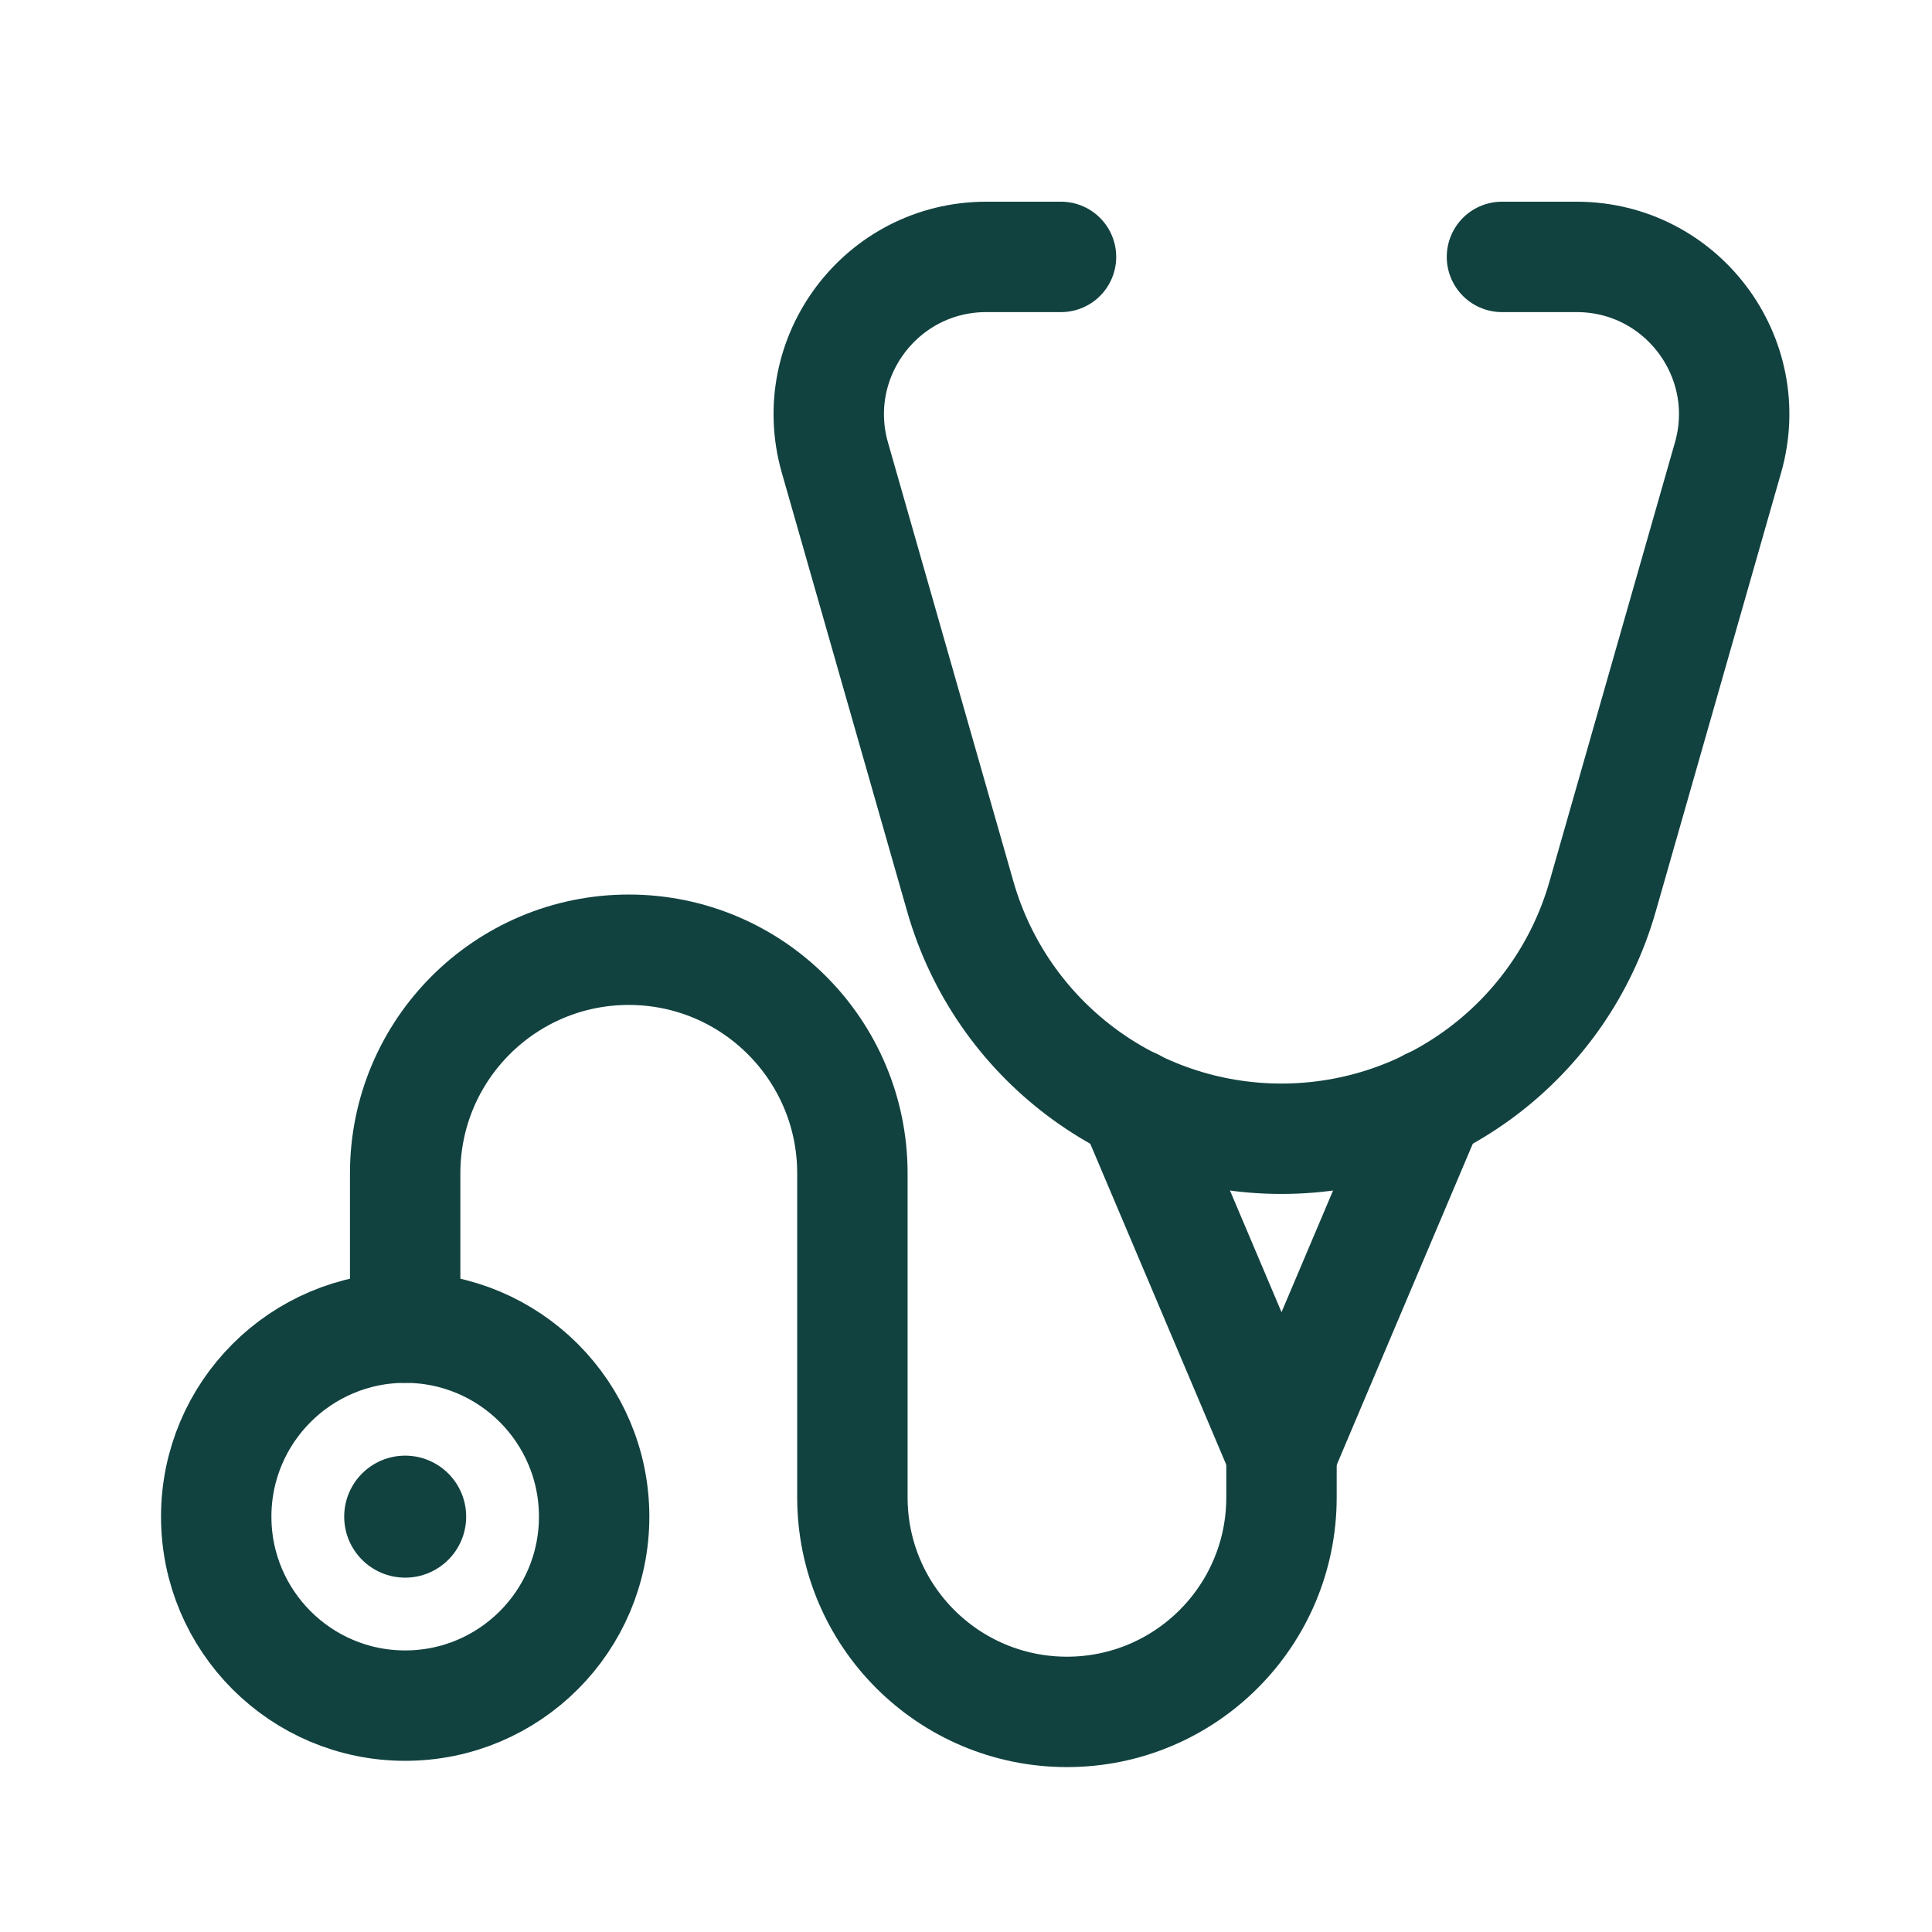
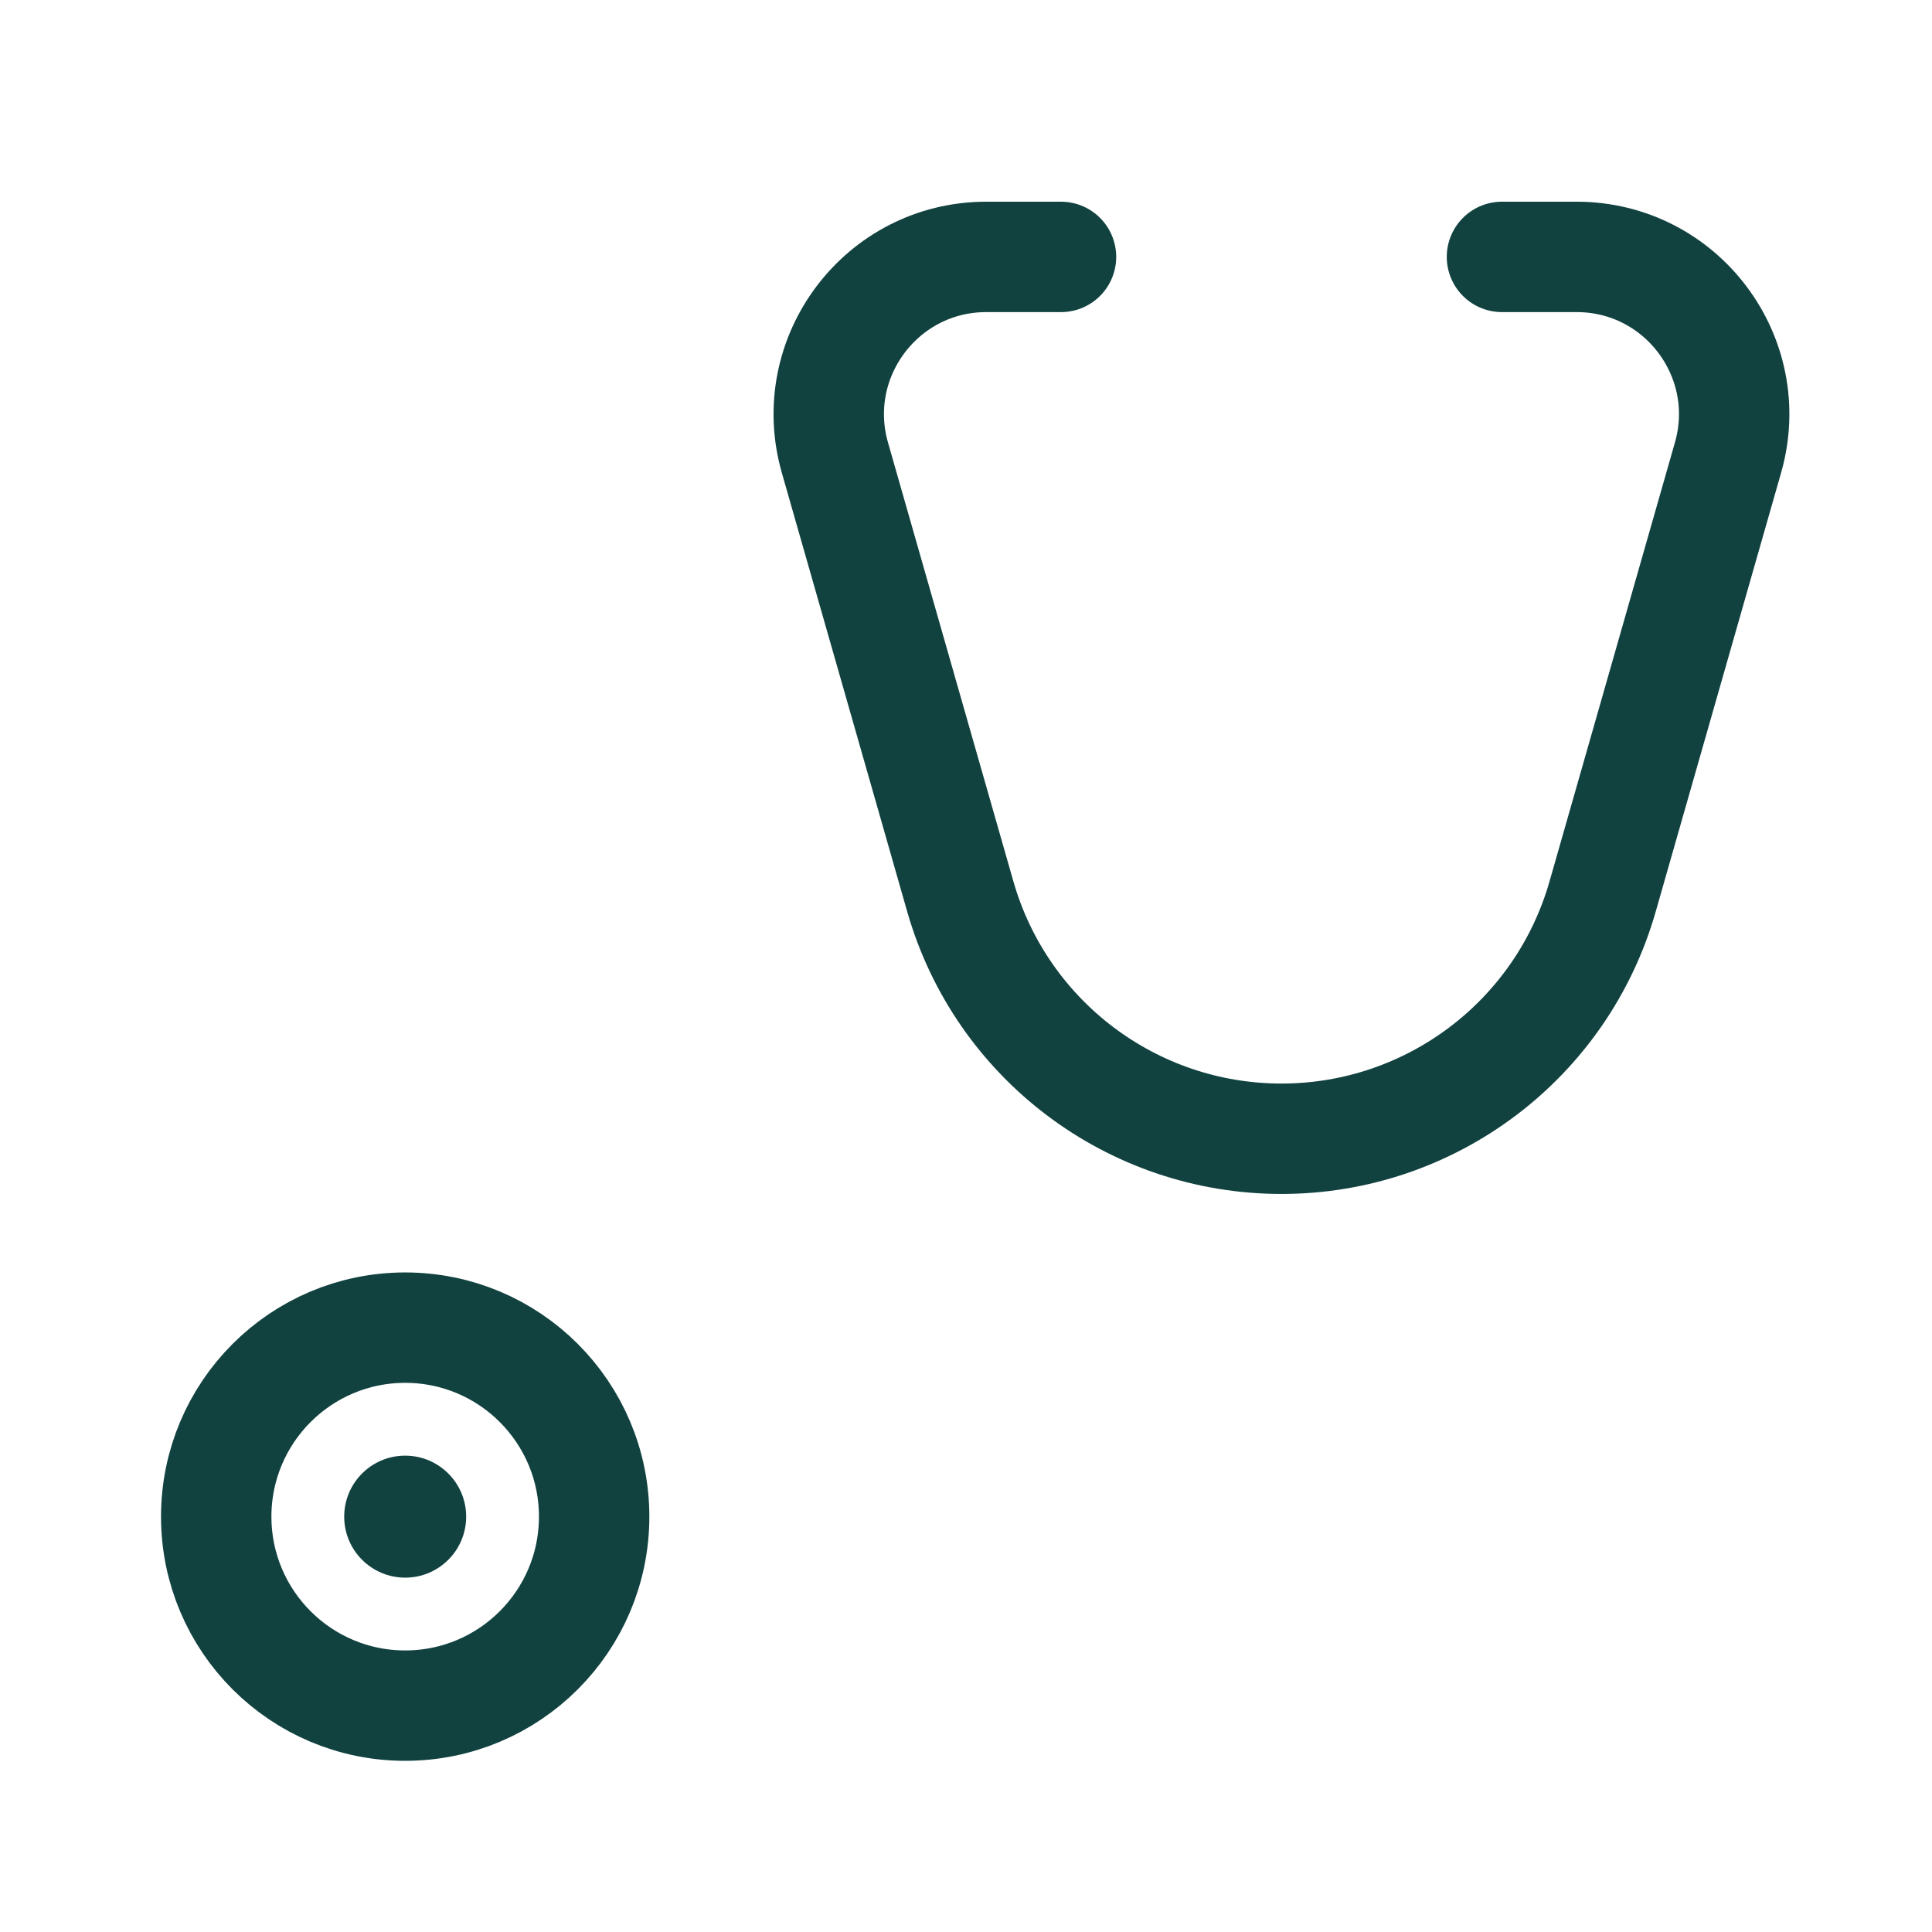
<svg xmlns="http://www.w3.org/2000/svg" version="1.1" id="圖層_1" x="0px" y="0px" width="70px" height="70px" viewBox="0 0 70 70" enable-background="new 0 0 70 70" xml:space="preserve">
  <g id="圖層_2" display="none">
    <g display="inline">
-       <path d="M978.363,39.43h-19.1V20.105c0-11.041-8.949-19.991-19.99-19.991s-19.99,8.95-19.99,19.991V39.43H723.143V20.105    c0-11.041-8.948-19.991-19.989-19.991s-19.991,8.95-19.991,19.991V39.43h-19.098c-54.508,0-98.852,44.344-98.852,98.851v274.757    c0,54.507,44.344,98.851,98.852,98.851h314.301c54.505,0,98.85-44.344,98.85-98.851V138.279    C1077.214,83.773,1032.869,39.43,978.363,39.43L978.363,39.43z M664.064,79.412h19.097v38.982c0,11.041,8.95,19.989,19.991,19.989    s19.99-8.948,19.99-19.989V79.412h196.142v38.982c0,11.041,8.95,19.989,19.991,19.989s19.99-8.948,19.99-19.989V79.412h19.099    c32.459,0,58.867,26.408,58.867,58.867v19.099H605.196v-19.099C605.196,105.82,631.604,79.412,664.064,79.412L664.064,79.412z     M978.363,471.903H664.064c-32.461,0-58.868-26.408-58.868-58.868V197.359h432.034v215.676    C1037.23,445.495,1010.823,471.903,978.363,471.903L978.363,471.903z M742.802,275.991c0,11.041-8.95,19.991-19.991,19.991    h-39.313c-11.041,0-19.991-8.95-19.991-19.991S672.454,256,683.495,256h39.313C733.852,256,742.802,264.95,742.802,275.991z     M978.925,275.991c0,11.041-8.95,19.991-19.991,19.991H919.62c-11.041,0-19.991-8.95-19.991-19.991S908.577,256,919.618,256    h39.313C969.974,256,978.925,264.95,978.925,275.991z M860.749,275.991c0,11.041-8.949,19.991-19.99,19.991h-39.314    c-11.041,0-19.99-8.95-19.99-19.991S790.401,256,801.442,256h39.314C851.798,256,860.749,264.95,860.749,275.991z     M742.802,393.938c0,11.041-8.95,19.992-19.991,19.992h-39.313c-11.041,0-19.991-8.951-19.991-19.992s8.95-19.989,19.991-19.989    h39.313C733.852,373.947,742.802,382.896,742.802,393.938z M978.925,393.938c0,11.041-8.95,19.992-19.991,19.992H919.62    c-11.041,0-19.991-8.951-19.991-19.992s8.95-19.989,19.991-19.989h39.313C969.974,373.947,978.925,382.896,978.925,393.938z     M860.749,393.938c0,11.041-8.949,19.992-19.99,19.992h-39.314c-11.041,0-19.99-8.951-19.99-19.992s8.949-19.989,19.99-19.989    h39.314C851.798,373.947,860.749,382.896,860.749,393.938z" />
-     </g>
+       </g>
  </g>
  <g>
    <g id="g33" transform="translate(306.187,208.096)">
-       <path id="path35" fill="none" stroke="#114240" stroke-width="4" stroke-linecap="round" stroke-linejoin="round" stroke-miterlimit="10" d="    M-265.126-168.104l5.371,12.677l5.371-12.677" />
-     </g>
+       </g>
    <g id="g45" transform="translate(423.256,477)">
      <path id="path47" fill="none" stroke="#114240" stroke-width="4" stroke-linecap="round" stroke-linejoin="round" stroke-miterlimit="10" d="    M-368.837-467.692h2.706c3.791,0,6.527,3.628,5.484,7.273l-4.543,15.9c-1.483,5.196-6.231,8.778-11.636,8.778l0,0    c-5.403,0-10.151-3.582-11.637-8.778l-4.543-15.9c-1.041-3.645,1.695-7.273,5.485-7.273h2.707" />
    </g>
    <g id="g49" transform="translate(75,137)">
-       <path id="path51" fill="none" stroke="#114240" stroke-width="4" stroke-linecap="round" stroke-linejoin="round" stroke-miterlimit="10" d="    M-60.32-88.896v-5.591c0-4.475,3.628-8.102,8.102-8.102c4.475,0,8.102,3.627,8.102,8.102v11.738c0,4.294,3.48,7.774,7.774,7.774    s7.773-3.48,7.773-7.774v-1.583" />
-     </g>
+       </g>
    <g id="g53" transform="translate(15,77)">
      <path id="path55" fill="none" stroke="#114240" stroke-width="4" stroke-linecap="round" stroke-linejoin="round" stroke-miterlimit="10" d="    M-7.166-22.049c0,3.781,3.065,6.847,6.846,6.847c3.781,0,6.847-3.065,6.847-6.847c0-3.782-3.065-6.848-6.847-6.848    C-4.101-28.896-7.166-25.83-7.166-22.049z" />
    </g>
    <g id="g57" transform="translate(60,77)">
      <path id="path59" fill="#114240" d="M-47.529-22.049c0,1.221,0.99,2.21,2.209,2.21c1.22,0,2.21-0.989,2.21-2.21    s-0.99-2.21-2.21-2.21C-46.54-24.259-47.529-23.27-47.529-22.049" />
    </g>
  </g>
</svg>